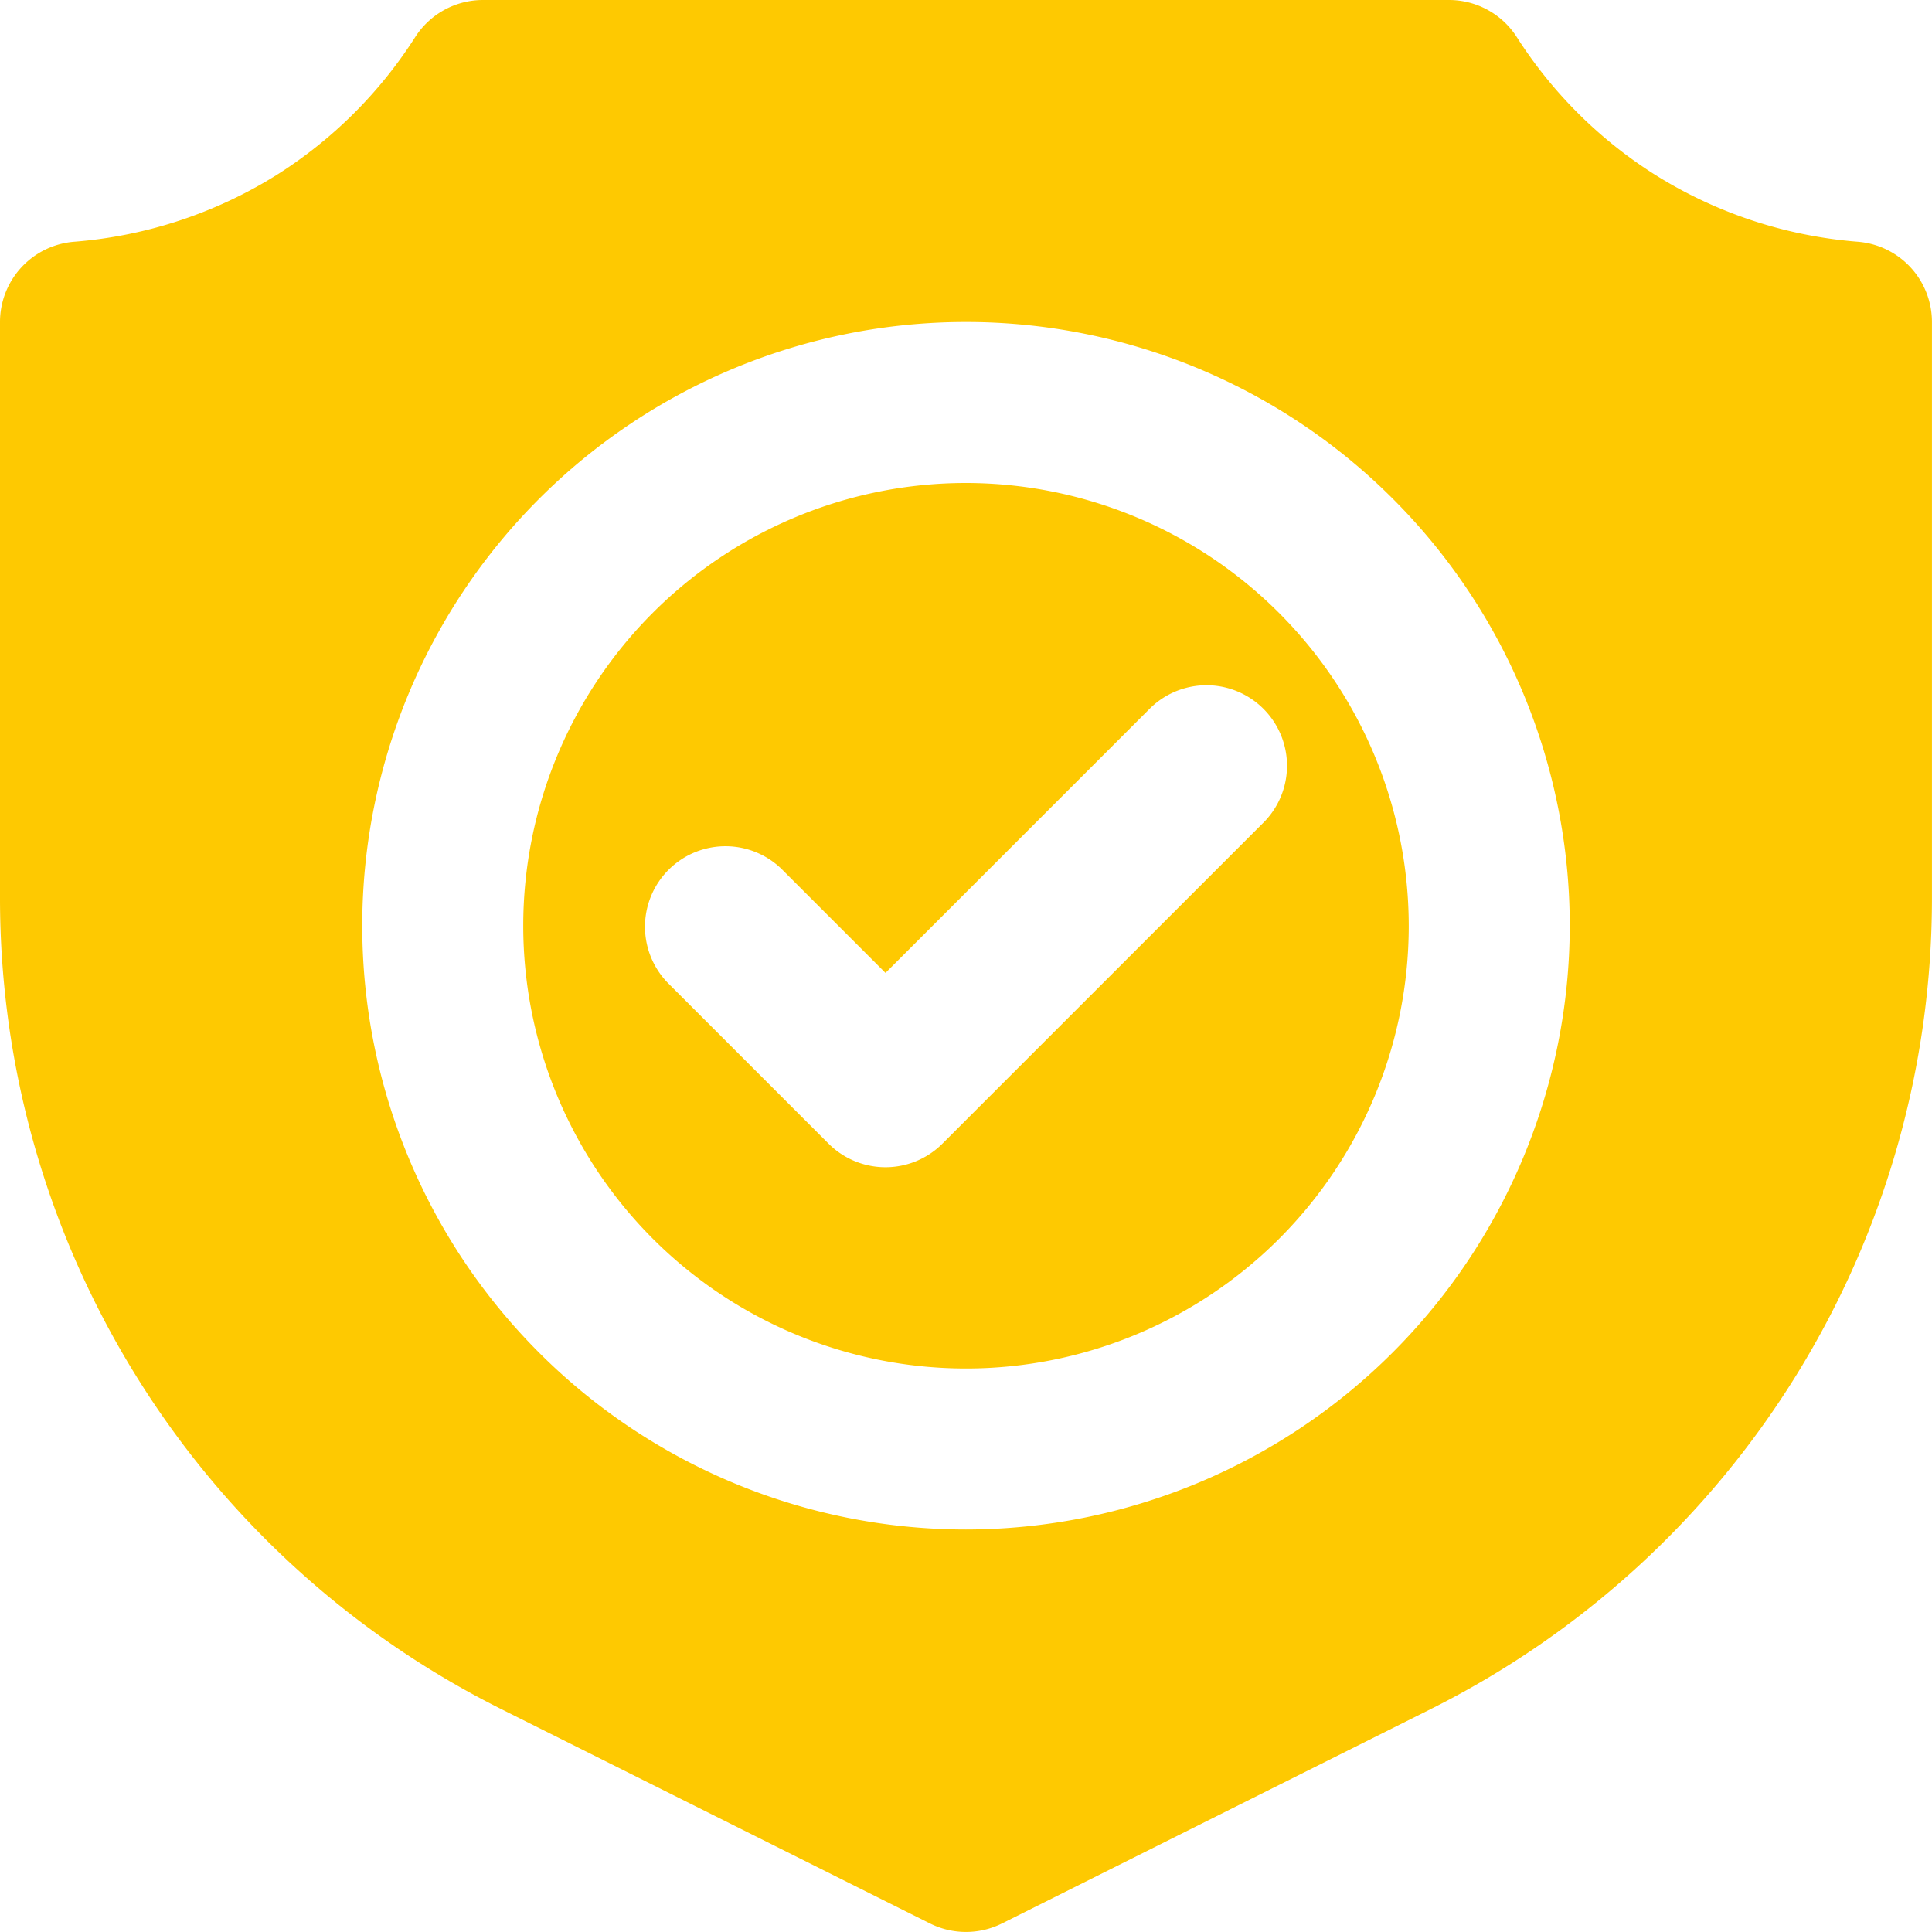
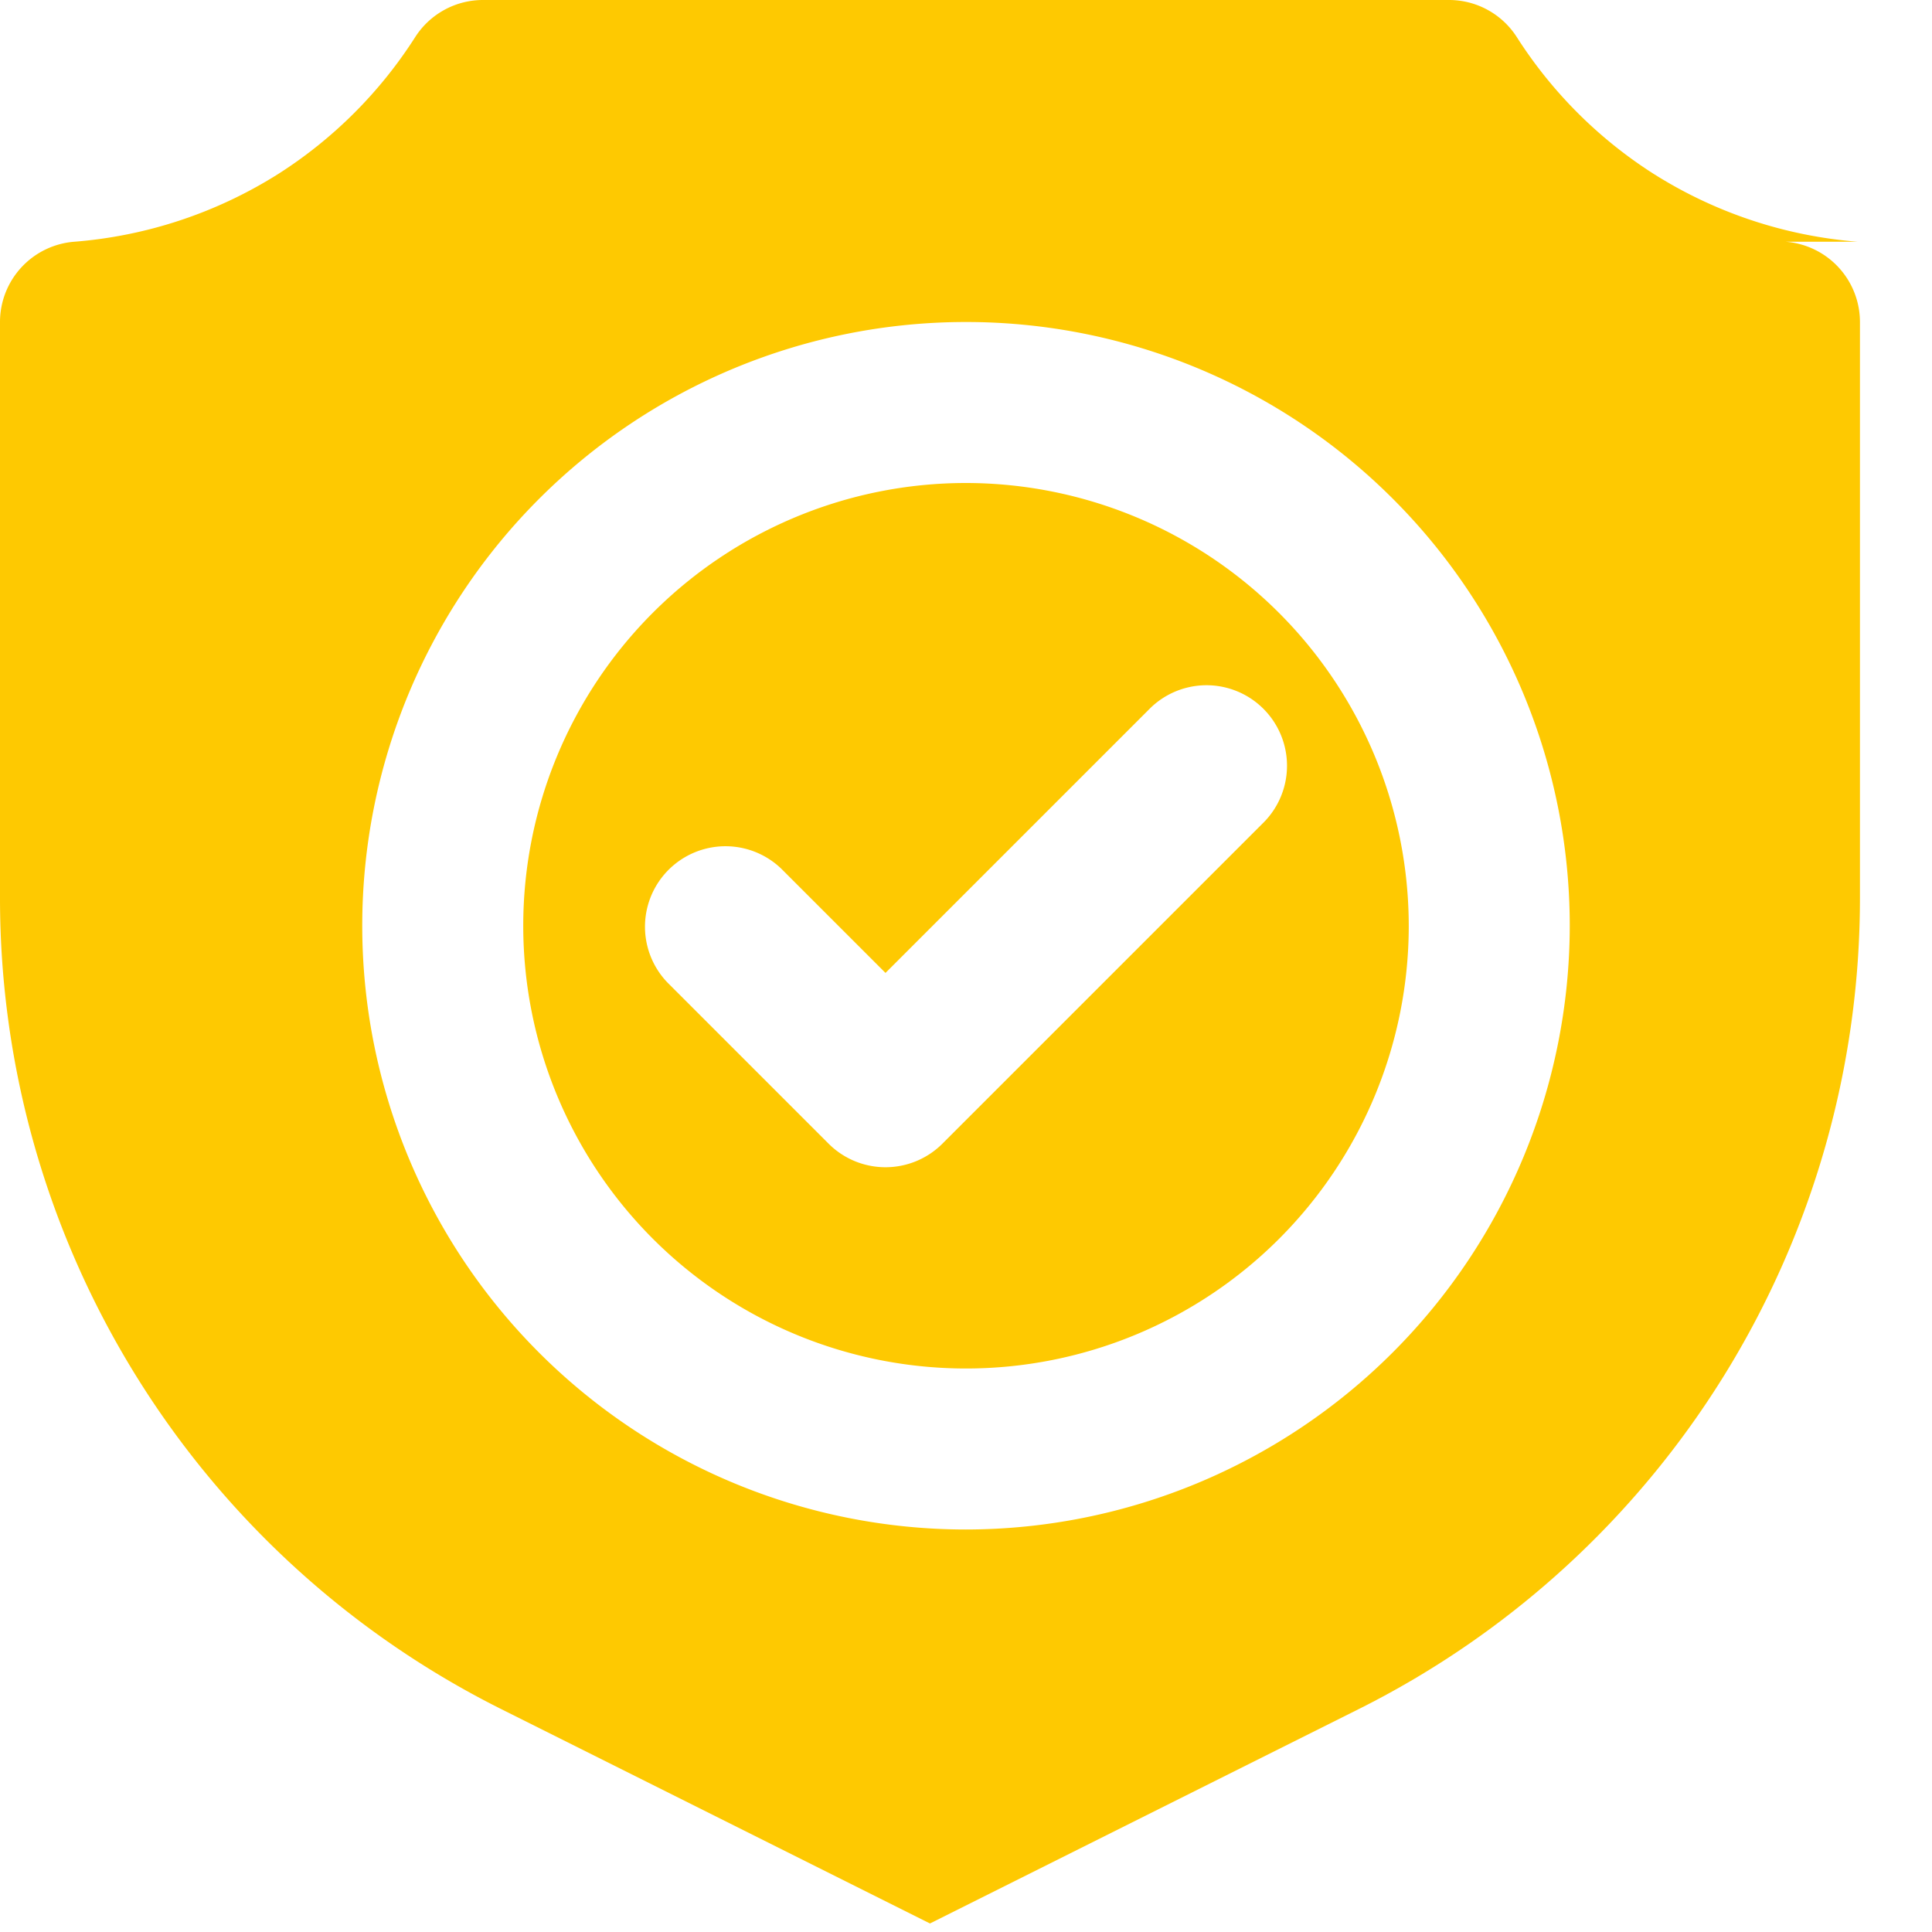
<svg xmlns="http://www.w3.org/2000/svg" id="Layer_2" height="512" viewBox="0 0 48 48" width="512" data-name="Layer 2">
-   <path d="m46.156 6.006a11.124 11.124 0 0 1 -5.082-1.693 11.131 11.131 0 0 1 -3.388-3.389 2 2 0 0 0 -1.686-.924h-24a2 2 0 0 0 -1.686.924 11.135 11.135 0 0 1 -3.387 3.389 11.128 11.128 0 0 1 -5.083 1.693 2.001 2.001 0 0 0 -1.844 1.994v14.315a22.525 22.525 0 0 0 12.451 20.146l10.654 5.327a2.002 2.002 0 0 0 1.789 0l10.654-5.327a22.525 22.525 0 0 0 12.451-20.146v-14.315a2.001 2.001 0 0 0 -1.844-1.994zm-22.156 31.994a15 15 0 1 1 15-15 15.017 15.017 0 0 1 -15 15zm0-26a11 11 0 1 0 11 11 11.012 11.012 0 0 0 -11-11zm7.414 8.414-8 8a2 2 0 0 1 -2.828 0l-4-4a2 2 0 0 1 2.828-2.828l2.586 2.586 6.586-6.586a2 2 0 0 1 2.828 2.828z" fill="#fec901" opacity="1" original-fill="#ffc107" />
+   <path d="m46.156 6.006a11.124 11.124 0 0 1 -5.082-1.693 11.131 11.131 0 0 1 -3.388-3.389 2 2 0 0 0 -1.686-.924h-24a2 2 0 0 0 -1.686.924 11.135 11.135 0 0 1 -3.387 3.389 11.128 11.128 0 0 1 -5.083 1.693 2.001 2.001 0 0 0 -1.844 1.994v14.315a22.525 22.525 0 0 0 12.451 20.146l10.654 5.327l10.654-5.327a22.525 22.525 0 0 0 12.451-20.146v-14.315a2.001 2.001 0 0 0 -1.844-1.994zm-22.156 31.994a15 15 0 1 1 15-15 15.017 15.017 0 0 1 -15 15zm0-26a11 11 0 1 0 11 11 11.012 11.012 0 0 0 -11-11zm7.414 8.414-8 8a2 2 0 0 1 -2.828 0l-4-4a2 2 0 0 1 2.828-2.828l2.586 2.586 6.586-6.586a2 2 0 0 1 2.828 2.828z" fill="#fec901" opacity="1" original-fill="#ffc107" />
</svg>